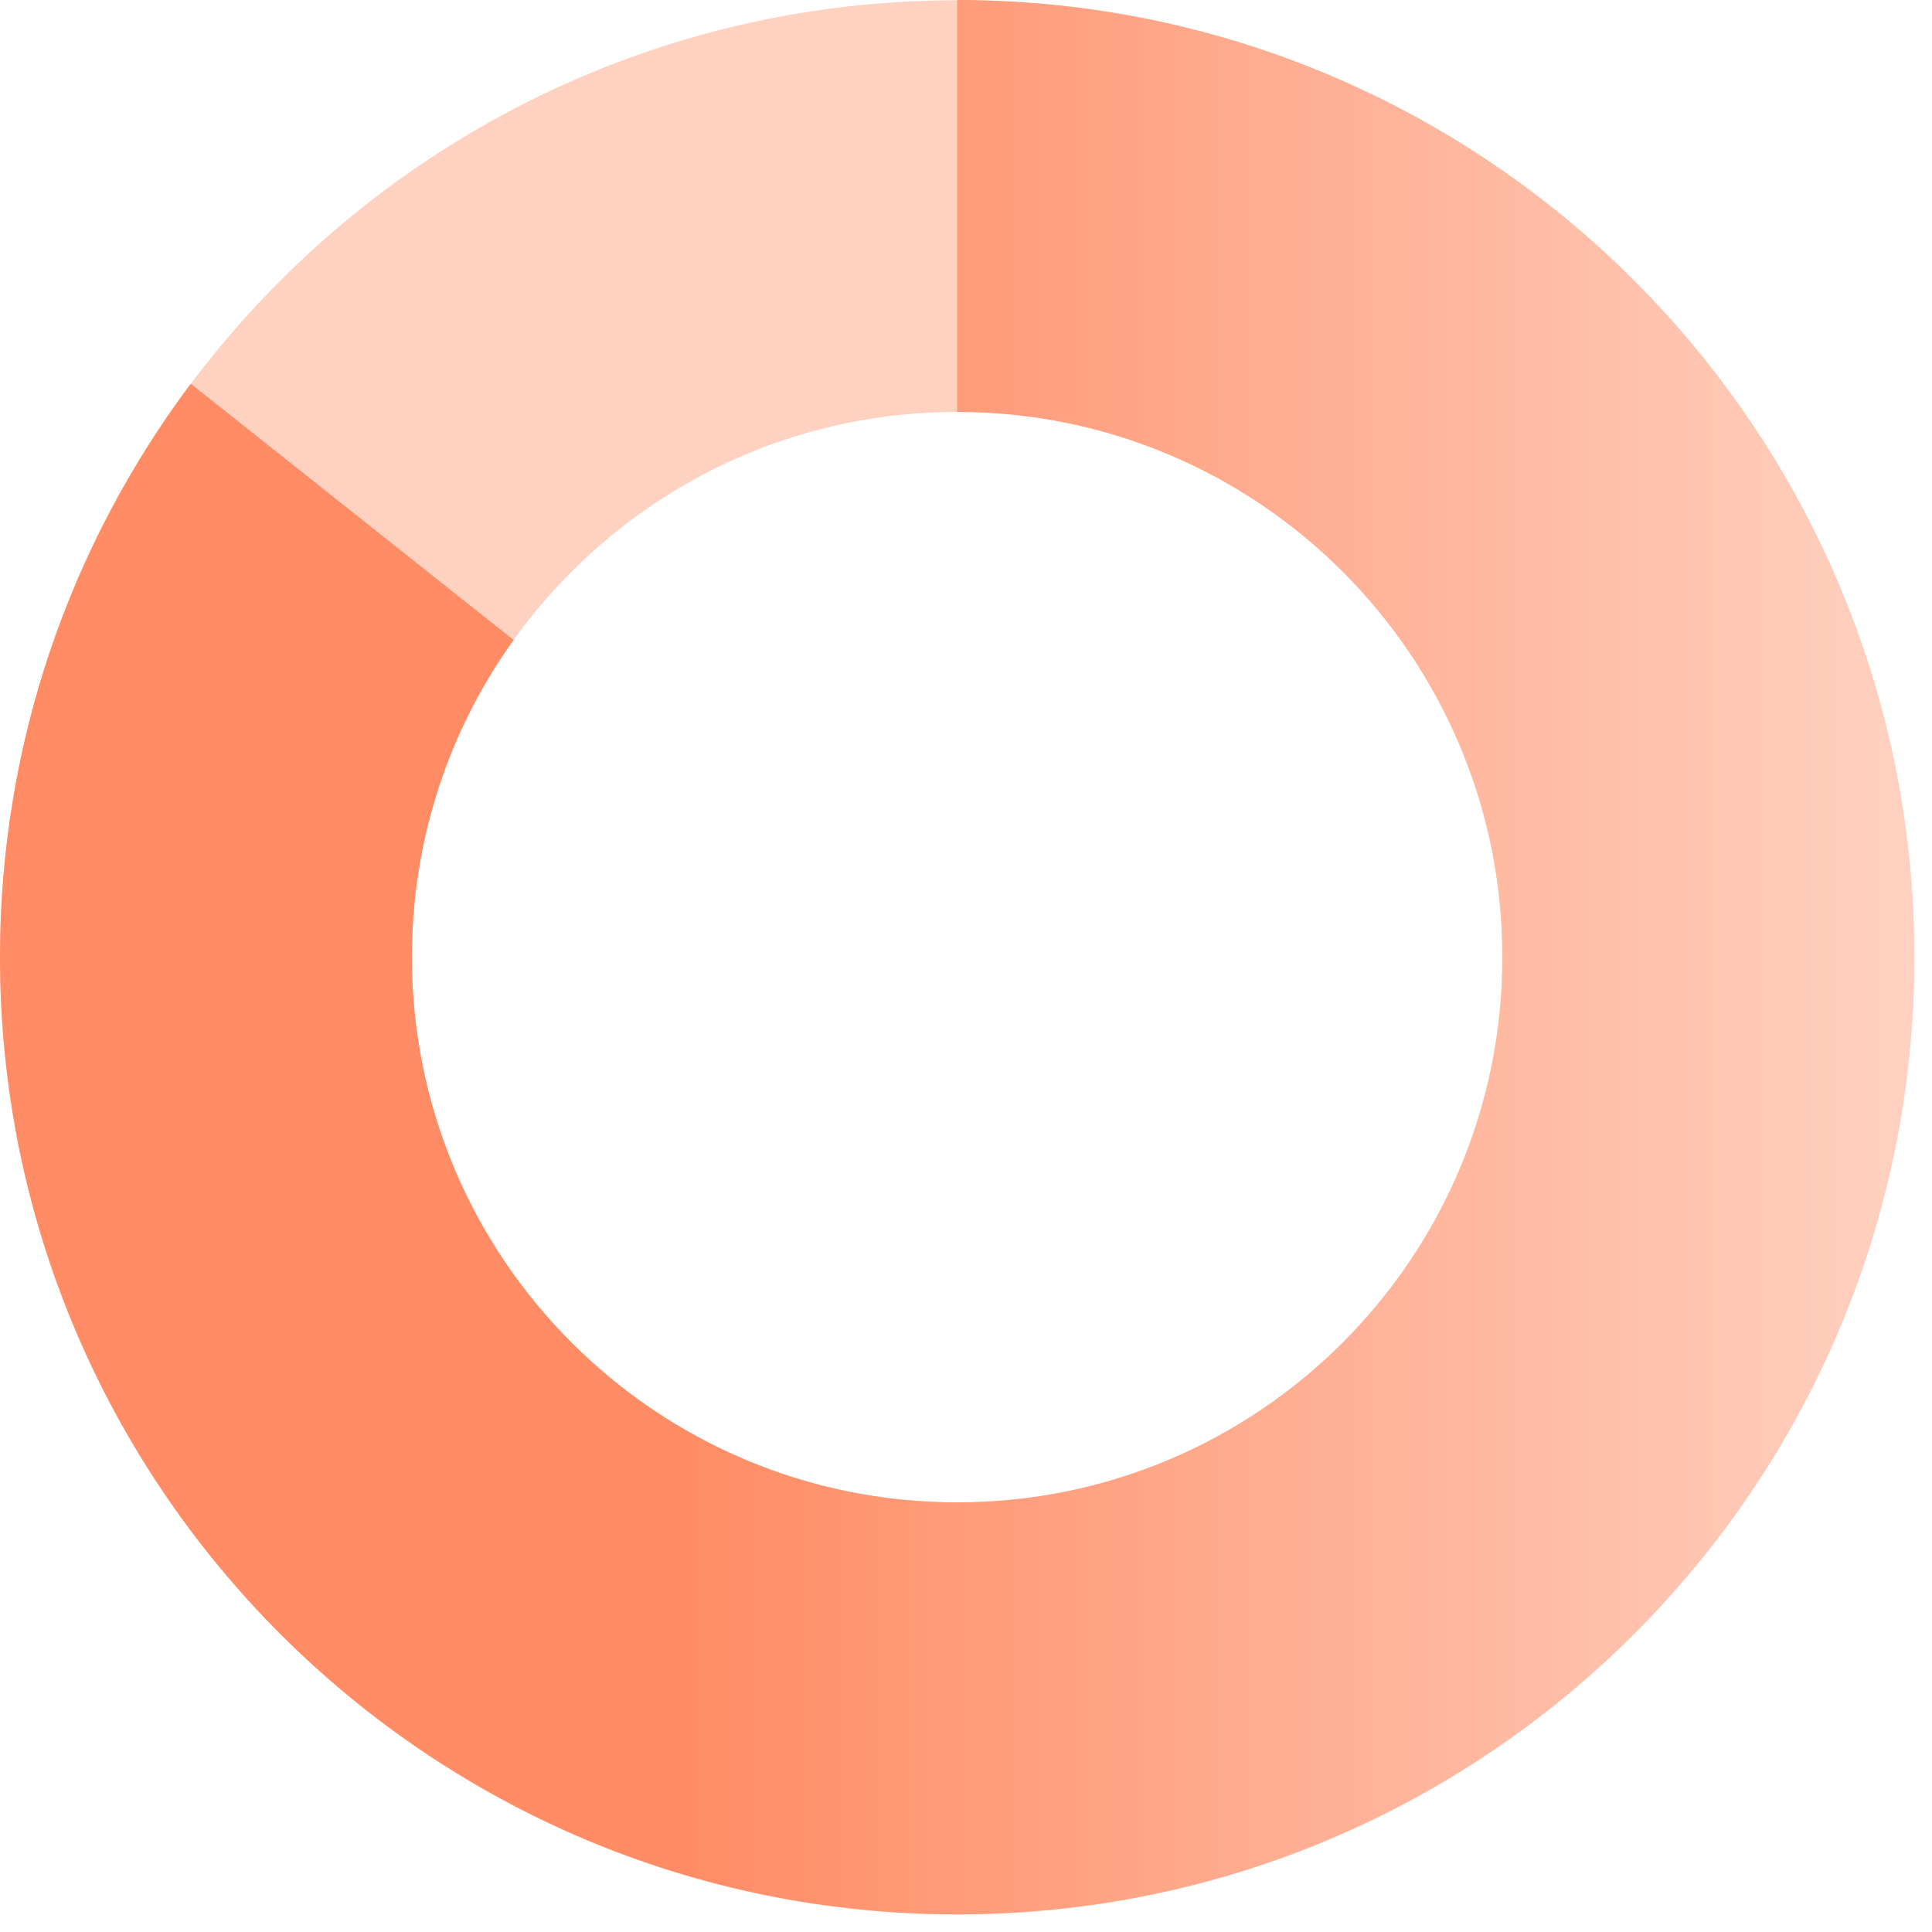
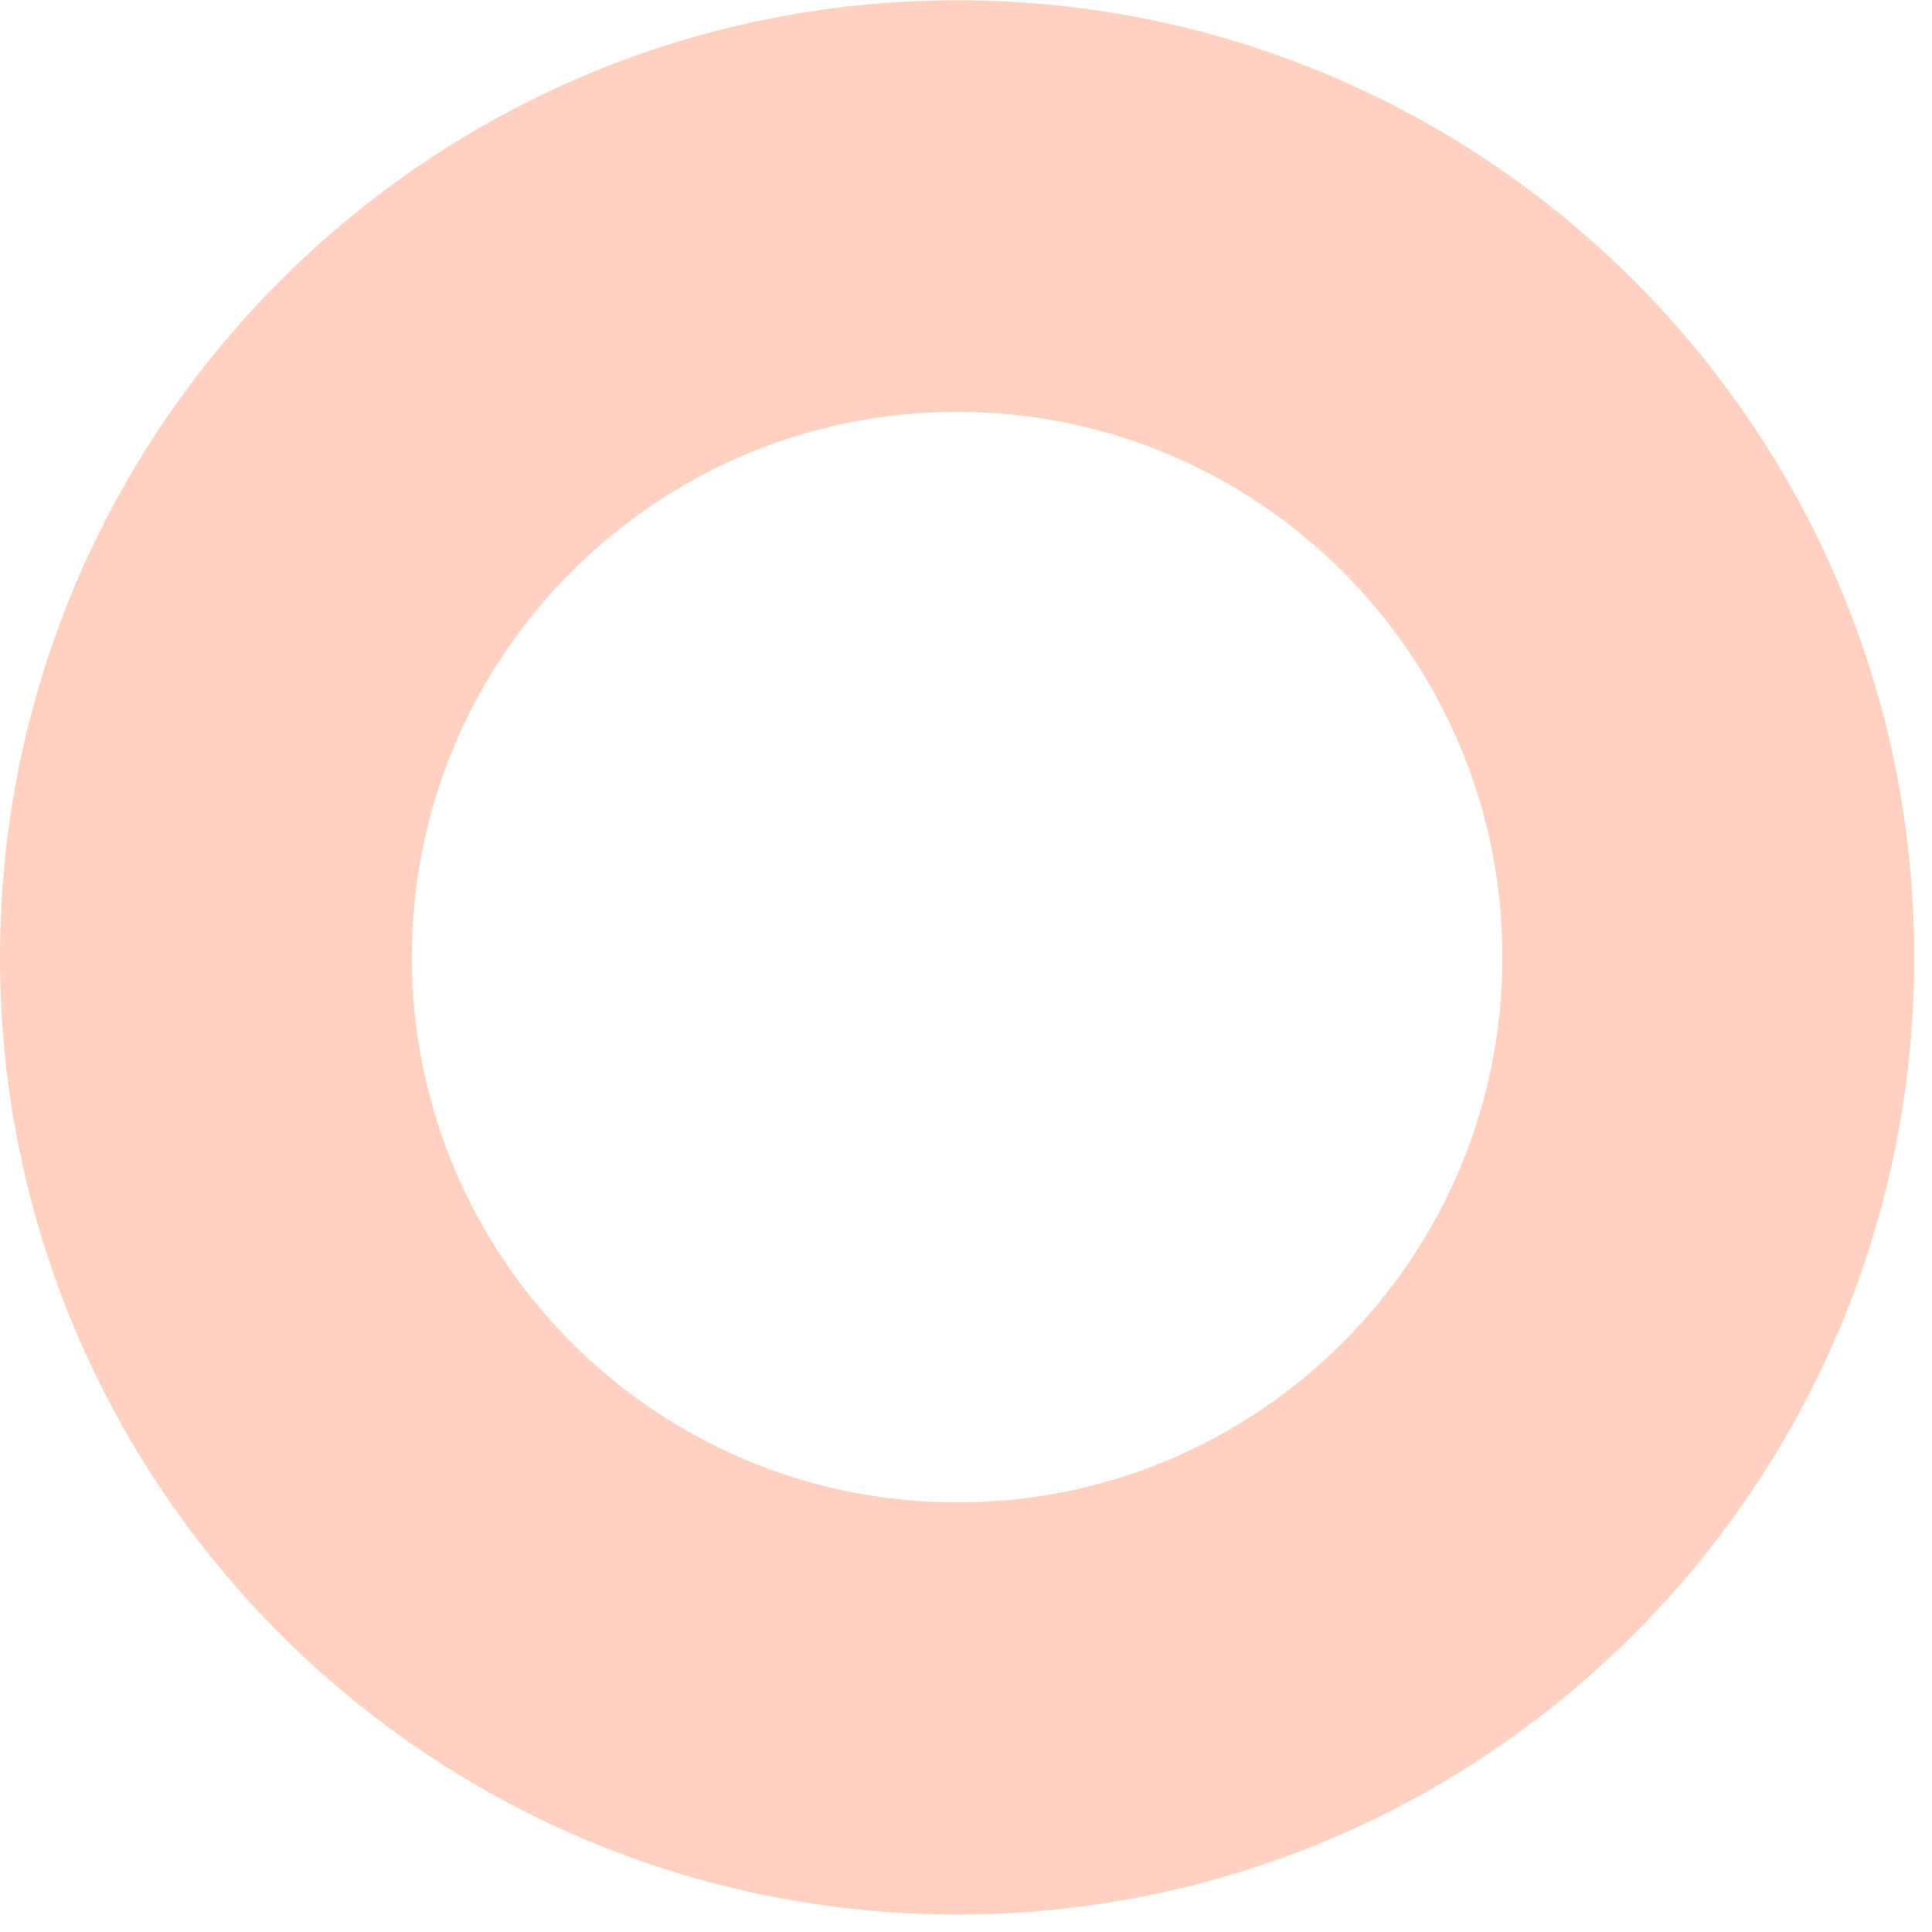
<svg xmlns="http://www.w3.org/2000/svg" width="72" height="72" viewBox="0 0 72 72" fill="none">
  <path d="M35.67 0.01C15.97 0.01 0 15.98 0 35.68C0 55.38 15.97 71.35 35.67 71.35C55.37 71.35 71.34 55.38 71.34 35.68C71.34 15.98 55.37 0.01 35.67 0.01ZM35.67 55.99C24.45 55.99 15.35 46.89 15.35 35.67C15.35 24.45 24.45 15.35 35.67 15.35C46.89 15.35 55.99 24.45 55.99 35.67C55.99 46.89 46.89 55.99 35.67 55.99Z" fill="#FFD1C1" />
-   <path d="M35.67 15.35C46.89 15.35 55.99 24.45 55.99 35.67C55.99 46.89 46.89 55.99 35.67 55.99C24.45 55.99 15.35 46.89 15.35 35.67C15.35 31.26 16.75 27.18 19.14 23.85L7.11 14.3C2.65 20.26 0 27.65 0 35.67C0 55.37 15.97 71.34 35.67 71.34C55.37 71.34 71.34 55.37 71.34 35.67C71.34 15.97 55.37 0 35.67 0V15.35Z" fill="url(#paint0_linear_1451_3423)" />
  <defs>
    <linearGradient id="paint0_linear_1451_3423" x1="0" y1="35.67" x2="71.34" y2="35.67" gradientUnits="userSpaceOnUse">
      <stop offset="0.36" stop-color="#FF8C65" />
      <stop offset="1" stop-color="#FFD1C1" />
    </linearGradient>
  </defs>
</svg>